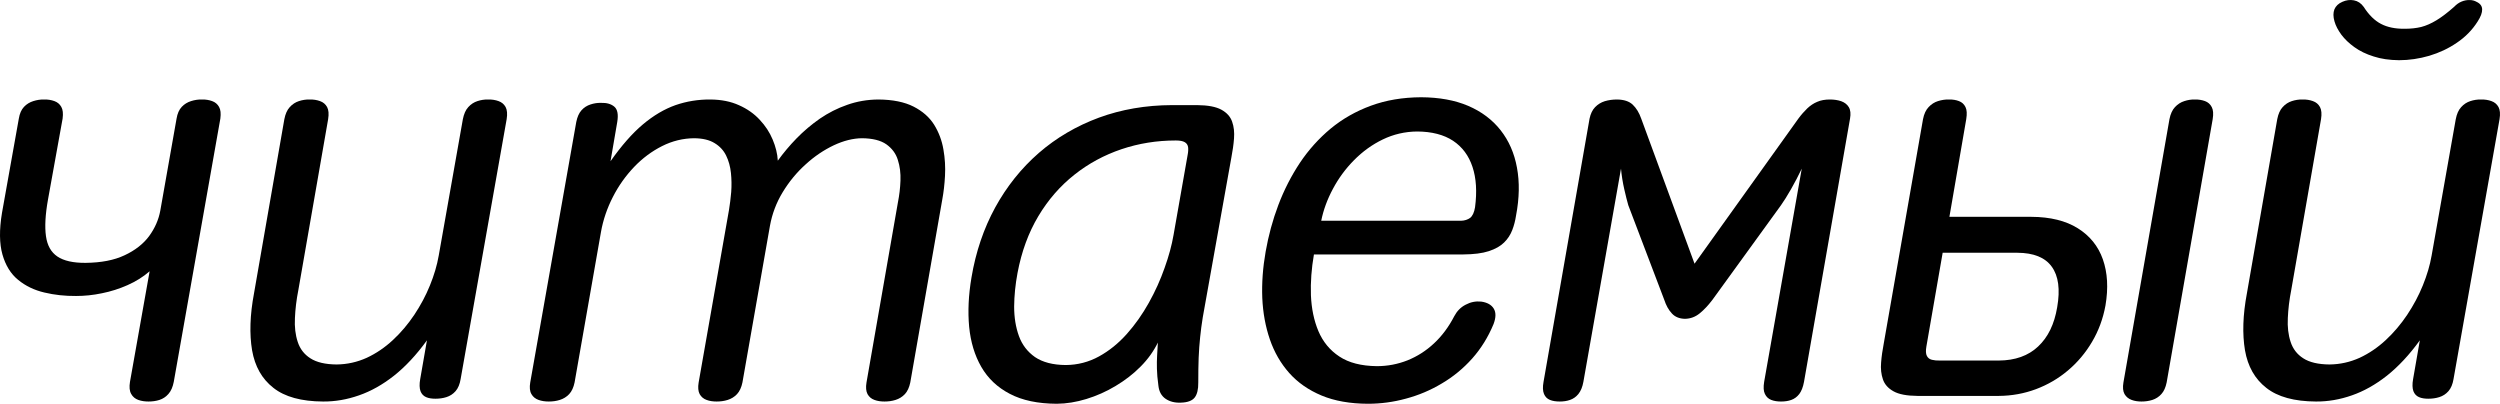
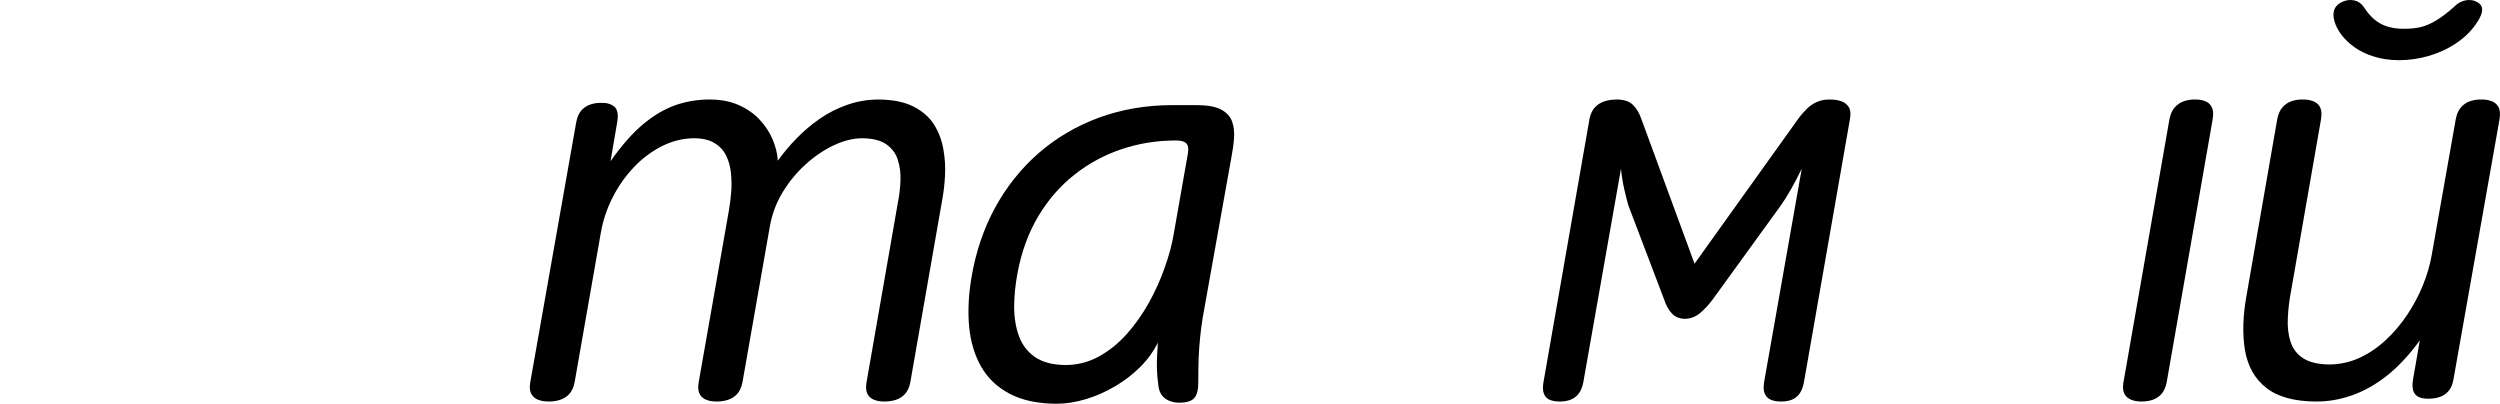
<svg xmlns="http://www.w3.org/2000/svg" viewBox="0 0 924.328 149.285" fill="none">
-   <path d="M80.989 39.521C81.577 40.559 81.716 41.977 81.473 43.845L64.247 141.19C63.866 143.093 63.243 144.581 62.274 145.653C61.341 146.725 60.234 147.452 58.953 147.867C57.639 148.282 56.325 148.455 54.906 148.455C53.557 148.455 52.312 148.282 51.135 147.867C49.994 147.452 49.095 146.725 48.507 145.653C47.884 144.581 47.746 143.093 48.057 141.19L55.321 100.301C52.934 102.377 50.201 104.072 47.157 105.421C44.113 106.77 40.965 107.773 37.679 108.431C34.392 109.122 31.21 109.433 28.131 109.433C24.049 109.468 20.14 109.054 16.404 108.154C12.703 107.289 9.45 105.732 6.718 103.484C3.985 101.27 2.048 98.122 0.906 94.109C-0.236 90.096 -0.304 84.942 0.733 78.715L6.961 43.845C7.272 41.977 7.894 40.559 8.862 39.521C9.831 38.483 11.007 37.791 12.322 37.377C13.637 36.961 14.951 36.754 16.301 36.789C17.719 36.754 18.964 36.961 20.105 37.377C21.247 37.791 22.078 38.483 22.665 39.521C23.253 40.559 23.392 41.977 23.15 43.845L17.753 73.734C16.75 79.303 16.508 83.835 16.992 87.294C17.477 90.754 18.86 93.244 21.212 94.836C23.565 96.427 27.059 97.222 31.66 97.188C37.402 97.119 42.176 96.219 46.05 94.385C49.925 92.587 52.934 90.235 55.114 87.329C57.259 84.389 58.642 81.275 59.265 77.885L65.284 43.845C65.596 41.977 66.218 40.559 67.187 39.521C68.156 38.483 69.332 37.791 70.646 37.377C71.961 36.961 73.275 36.754 74.624 36.789C76.043 36.754 77.288 36.961 78.43 37.377C79.571 37.791 80.401 38.483 80.989 39.521Z" fill="black" />
-   <path d="M121.325 44.053L110.324 107.151C109.598 110.818 109.182 114.311 109.044 117.598C108.872 120.885 109.217 123.825 110.083 126.419C110.913 128.979 112.469 131.02 114.752 132.473C117.035 133.961 120.287 134.722 124.438 134.756C128.347 134.722 132.049 133.891 135.578 132.3C139.071 130.674 142.289 128.495 145.264 125.727C148.239 122.96 150.867 119.846 153.185 116.387C155.503 112.893 157.44 109.295 158.962 105.525C160.484 101.789 161.591 98.087 162.214 94.489L171.139 44.053C171.519 42.15 172.177 40.628 173.146 39.591C174.114 38.518 175.255 37.791 176.536 37.377C177.816 36.961 179.13 36.754 180.479 36.789C181.897 36.754 183.178 36.961 184.319 37.377C185.495 37.791 186.36 38.518 186.948 39.591C187.502 40.628 187.64 42.15 187.329 44.053L170.309 140.152C169.998 142.055 169.375 143.543 168.441 144.615C167.507 145.688 166.365 146.414 165.051 146.829C163.736 147.244 162.387 147.417 160.969 147.417C159.654 147.417 158.478 147.244 157.544 146.829C156.575 146.414 155.883 145.688 155.469 144.615C155.088 143.543 155.018 142.055 155.364 140.152L157.855 125.831C153.981 131.193 149.899 135.552 145.678 138.907C141.458 142.228 137.134 144.65 132.741 146.172C128.313 147.729 123.884 148.49 119.457 148.455C111.431 148.42 105.273 146.725 101.088 143.404C96.867 140.118 94.239 135.483 93.2 129.498C92.198 123.513 92.405 116.456 93.927 108.396L105.135 44.053C105.516 42.116 106.174 40.628 107.142 39.591C108.11 38.518 109.252 37.791 110.532 37.377C111.812 36.961 113.126 36.754 114.476 36.789C115.894 36.754 117.174 36.961 118.315 37.377C119.491 37.791 120.356 38.518 120.945 39.591C121.498 40.628 121.636 42.116 121.325 44.053Z" fill="black" />
  <path d="M258.314 141.398L269.522 77.677C269.867 75.602 270.145 73.388 270.352 71.001C270.525 68.614 270.49 66.261 270.25 63.944C270.007 61.591 269.417 59.447 268.485 57.544C267.55 55.607 266.098 54.05 264.196 52.909C262.291 51.732 259.802 51.144 256.655 51.11C252.538 51.144 248.559 52.113 244.788 54.016C241.017 55.918 237.558 58.478 234.445 61.73C231.331 65.016 228.702 68.683 226.592 72.834C224.482 76.951 222.994 81.275 222.199 85.772L212.443 141.398C212.063 143.232 211.406 144.684 210.437 145.722C209.469 146.76 208.292 147.452 206.978 147.867C205.663 148.282 204.314 148.455 202.896 148.455C201.547 148.455 200.301 148.282 199.125 147.867C197.984 147.452 197.084 146.76 196.496 145.722C195.873 144.684 195.735 143.232 196.046 141.398L213.066 45.091C213.447 43.222 214.069 41.804 215.003 40.766C215.937 39.729 217.044 39.037 218.324 38.622C219.57 38.207 220.85 37.999 222.199 38.033C224.343 37.964 225.969 38.449 227.146 39.452C228.322 40.455 228.668 42.358 228.218 45.091L225.727 59.62C229.74 53.912 233.684 49.38 237.662 46.025C241.605 42.704 245.653 40.317 249.77 38.864C253.885 37.446 258.174 36.754 262.671 36.789C266.685 36.823 270.18 37.515 273.224 38.899C276.269 40.247 278.828 42.046 280.903 44.295C282.98 46.509 284.57 48.93 285.677 51.594C286.784 54.223 287.442 56.817 287.579 59.412C289.621 56.576 291.938 53.808 294.533 51.144C297.127 48.481 299.999 46.059 303.111 43.88C306.261 41.735 309.615 40.005 313.249 38.76C316.846 37.48 320.685 36.823 324.732 36.789C330.094 36.823 334.453 37.722 337.775 39.417C341.097 41.112 343.656 43.361 345.386 46.129C347.115 48.93 348.255 51.974 348.81 55.261C349.398 58.548 349.57 61.799 349.398 65.016C349.225 68.233 348.878 71.139 348.395 73.734L336.562 141.398C336.182 143.232 335.525 144.684 334.558 145.722C333.588 146.76 332.413 147.452 331.098 147.867C329.784 148.282 328.434 148.455 327.017 148.455C325.667 148.455 324.422 148.282 323.315 147.867C322.173 147.452 321.343 146.76 320.755 145.722C320.2 144.684 320.063 143.232 320.373 141.398L331.998 74.772C332.516 72.177 332.828 69.513 332.931 66.781C333.036 64.047 332.723 61.488 331.963 59.136C331.236 56.748 329.784 54.846 327.707 53.359C325.632 51.906 322.623 51.144 318.713 51.11C315.394 51.144 311.934 52.009 308.3 53.705C304.668 55.434 301.174 57.752 297.89 60.761C294.568 63.736 291.731 67.196 289.379 71.07C287.027 74.944 285.469 79.095 284.675 83.489L274.504 141.398C274.124 143.232 273.467 144.684 272.497 145.722C271.53 146.76 270.352 147.452 269.037 147.867C267.723 148.282 266.373 148.455 264.956 148.455C263.606 148.455 262.361 148.282 261.254 147.867C260.112 147.452 259.282 146.76 258.694 145.722C258.142 144.684 258.002 143.232 258.314 141.398Z" fill="black" />
  <path d="M628.461 115.833C626.868 117.148 625.036 117.84 622.994 117.875C620.955 117.84 619.327 117.183 618.153 115.903C616.94 114.623 616.008 112.928 615.316 110.818L602.031 75.879C601.583 74.356 601.098 72.384 600.543 69.963C599.991 67.542 599.576 65.016 599.334 62.352L585.426 141.19C585.081 143.093 584.459 144.581 583.594 145.653C582.729 146.725 581.692 147.452 580.48 147.867C579.305 148.282 578.023 148.455 576.71 148.455C575.326 148.455 574.081 148.282 573.076 147.867C572.039 147.452 571.311 146.725 570.864 145.653C570.414 144.581 570.344 143.093 570.691 141.19L587.711 43.845C588.091 42.081 588.748 40.663 589.75 39.625C590.755 38.587 591.93 37.861 593.347 37.411C594.767 36.996 596.254 36.789 597.881 36.789C600.406 36.823 602.343 37.446 603.658 38.691C604.973 39.936 606.045 41.666 606.805 43.845L626.524 97.499L664.921 43.845C665.994 42.392 667.101 41.147 668.208 40.075C669.316 39.037 670.525 38.207 671.875 37.653C673.19 37.065 674.782 36.789 676.544 36.789C678.101 36.789 679.486 36.996 680.731 37.411C681.976 37.861 682.946 38.587 683.568 39.625C684.19 40.663 684.328 42.081 684.018 43.845L666.996 141.19C666.651 143.093 666.064 144.581 665.269 145.653C664.436 146.725 663.469 147.452 662.292 147.867C661.152 148.282 659.872 148.455 658.488 148.455C657.138 148.455 655.963 148.282 654.891 147.867C653.818 147.452 653.056 146.725 652.539 145.653C652.019 144.581 651.949 143.093 652.261 141.19L666.166 62.352C664.886 65.016 663.572 67.542 662.189 69.963C660.805 72.384 659.56 74.356 658.488 75.879L633.165 110.818C631.643 112.824 630.088 114.519 628.461 115.833Z" fill="black" />
  <path d="M817.755 39.591C818.308 40.628 818.413 42.116 818.1 44.053L801.081 141.398C800.701 143.232 800.076 144.684 799.109 145.722C798.174 146.76 797.067 147.452 795.787 147.867C794.472 148.282 793.158 148.455 791.74 148.455C790.461 148.455 789.251 148.282 788.143 147.867C787.001 147.452 786.136 146.76 785.514 145.722C784.927 144.684 784.787 143.232 785.099 141.398L802.118 44.053C802.498 42.116 803.191 40.628 804.16 39.591C805.163 38.518 806.305 37.791 807.62 37.377C808.897 36.961 810.179 36.754 811.459 36.789C812.876 36.754 814.121 36.961 815.263 37.377C816.371 37.791 817.201 38.518 817.755 39.591Z" fill="black" />
  <path d="M858.16 44.053L847.157 107.151C846.433 110.818 846.018 114.311 845.878 117.598C845.705 120.885 846.053 123.825 846.918 126.419C847.747 128.979 849.305 131.02 851.587 132.473C853.871 133.961 857.121 134.722 861.272 134.756C865.182 134.722 868.883 133.891 872.413 132.3C875.907 130.674 879.124 128.495 882.098 125.727C885.073 122.96 887.702 119.846 890.02 116.387C892.337 112.893 894.274 109.295 895.796 105.525C897.318 101.789 898.425 98.087 899.048 94.489L907.974 44.053C908.354 42.116 909.011 40.628 909.981 39.591C910.948 38.518 912.09 37.791 913.37 37.377C914.65 36.961 915.965 36.754 917.314 36.789C918.732 36.754 920.011 36.961 921.154 37.377C922.331 37.791 923.193 38.518 923.783 39.591C924.336 40.628 924.476 42.116 924.163 44.053L907.144 140.152C906.831 142.055 906.209 143.543 905.274 144.615C904.342 145.688 903.2 146.414 901.885 146.829C900.57 147.244 899.223 147.417 897.803 147.417C896.488 147.417 895.314 147.244 894.379 146.829C893.409 146.414 892.719 145.688 892.304 144.615C891.922 143.543 891.854 142.055 892.199 140.152L894.689 125.831C890.817 131.193 886.733 135.552 882.513 138.907C878.292 142.228 873.967 144.65 869.576 146.172C865.147 147.729 860.72 148.49 856.291 148.455C848.265 148.42 842.108 146.725 837.922 143.404C833.702 140.118 831.073 135.483 830.036 129.498C829.031 123.513 829.241 116.456 830.761 108.396L841.971 44.053C842.351 42.116 843.008 40.628 843.976 39.591C844.945 38.518 846.085 37.791 847.367 37.377C848.647 36.961 849.962 36.754 851.309 36.789C852.729 36.754 854.009 36.961 855.151 37.377C856.326 37.791 857.191 38.518 857.778 39.591C858.333 40.628 858.47 42.116 858.16 44.053Z" fill="black" />
  <path d="M900.847 7.488C902.785 6.312 904.964 4.651 907.351 2.541C908.216 1.642 909.116 0.984 910.153 0.569C911.156 0.154 912.16 -0.019 913.128 0.016C914.098 0.016 914.927 0.258 915.652 0.673C917.002 1.295 917.694 2.229 917.729 3.44C917.764 4.686 917.209 6.173 916.067 7.938C914.098 11.051 911.536 13.68 908.389 15.791C905.277 17.935 901.85 19.526 898.148 20.633C894.449 21.706 890.712 22.259 887.01 22.259C883.481 22.225 880.334 21.775 877.602 20.875C874.835 20.011 872.48 18.869 870.473 17.416C868.504 15.998 866.911 14.476 865.667 12.815C864.454 11.155 863.592 9.529 863.14 7.938C862.622 6.173 862.622 4.686 863.107 3.44C863.624 2.229 864.594 1.295 866.046 0.673C867.431 0.051 868.848 -0.157 870.301 0.12C871.755 0.396 872.965 1.192 873.932 2.541C875.837 5.516 877.982 7.626 880.334 8.837C882.686 10.082 885.628 10.67 889.085 10.636C891.264 10.636 893.306 10.428 895.174 9.979C897.043 9.494 898.91 8.664 900.847 7.488Z" fill="black" />
  <path fill-rule="evenodd" clip-rule="evenodd" d="M442.625 38.864H433.287C423.601 38.899 414.605 40.455 406.304 43.5C398.001 46.578 390.597 50.902 384.094 56.541C377.592 62.214 372.228 68.925 367.974 76.674C363.72 84.458 360.778 93.106 359.188 102.584C358.081 109.122 357.803 115.177 358.323 120.815C358.876 126.454 360.363 131.401 362.82 135.656C365.277 139.91 368.769 143.231 373.371 145.618C377.972 148.04 383.749 149.251 390.737 149.285C394.299 149.251 397.966 148.663 401.668 147.521C405.405 146.379 409.001 144.789 412.461 142.712C415.885 140.672 419 138.285 421.697 135.552C424.431 132.819 426.541 129.844 428.098 126.661C428.028 128.356 427.923 129.948 427.82 131.435C427.718 132.957 427.718 134.583 427.75 136.347C427.785 138.077 427.958 140.187 428.305 142.643C428.548 144.822 429.445 146.414 430.967 147.452C432.49 148.49 434.394 148.974 436.606 148.87C439.063 148.801 440.758 148.178 441.693 147.002C442.625 145.826 443.075 143.958 443.04 141.398C443.04 137.973 443.075 134.929 443.18 132.265C443.283 129.567 443.49 127.042 443.732 124.655C443.975 122.303 444.287 119.846 444.702 117.321L455.288 58.167C455.738 55.815 456.083 53.497 456.255 51.213C456.428 48.93 456.22 46.855 455.565 45.021C454.94 43.153 453.593 41.666 451.586 40.559C449.544 39.452 446.569 38.899 442.625 38.864ZM433.909 86.81L439.098 57.336C439.341 56.161 439.373 55.157 439.271 54.361C439.131 53.566 438.718 52.943 438.026 52.562C437.334 52.148 436.226 51.94 434.739 51.94C427.75 51.94 421.039 53.013 414.675 55.157C408.309 57.302 402.463 60.45 397.239 64.601C391.982 68.752 387.52 73.873 383.886 79.961C380.254 86.049 377.695 93.037 376.208 100.924C375.413 105.179 374.998 109.295 374.963 113.342C374.963 117.356 375.55 120.988 376.727 124.24C377.902 127.492 379.909 130.086 382.676 132.023C385.478 133.926 389.25 134.929 394.057 134.964C398.451 134.929 402.568 133.857 406.337 131.781C410.109 129.706 413.533 126.938 416.648 123.444C419.724 119.985 422.424 116.145 424.776 111.924C427.128 107.704 429.065 103.415 430.587 99.056C432.145 94.731 433.252 90.65 433.909 86.81Z" fill="black" />
-   <path fill-rule="evenodd" clip-rule="evenodd" d="M552.217 119.812C553.117 117.425 553.152 115.523 552.287 114.104C551.422 112.686 549.865 111.821 547.651 111.509C545.644 111.302 543.706 111.682 541.909 112.651C540.075 113.585 538.692 115.004 537.688 116.906C535.648 120.85 533.156 124.205 530.216 126.938C527.274 129.706 523.99 131.781 520.391 133.234C516.794 134.652 513.022 135.379 509.045 135.379C503.304 135.309 498.702 134.134 495.208 131.815C491.679 129.498 489.119 126.35 487.459 122.441C485.8 118.497 484.9 114.07 484.692 109.192C484.517 104.314 484.9 99.264 485.8 94.075H541.009C544.884 94.04 548.031 93.659 550.453 92.863C552.875 92.068 554.777 90.996 556.127 89.647C557.509 88.298 558.479 86.741 559.136 85.045C559.793 83.351 560.243 81.586 560.518 79.753C561.766 73.25 561.868 67.299 560.866 61.972C559.896 56.61 557.856 52.009 554.812 48.135C551.767 44.261 547.756 41.251 542.842 39.141C537.895 37.03 532.084 35.993 525.442 35.958C518.626 35.993 512.47 37.03 506.901 39.071C501.332 41.112 496.35 43.949 491.991 47.547C487.632 51.179 483.828 55.4 480.608 60.208C477.426 65.016 474.764 70.205 472.652 75.774C470.543 81.344 468.985 87.121 467.948 93.037C466.911 98.918 466.496 104.625 466.703 110.126C466.946 115.626 467.88 120.746 469.505 125.485C471.13 130.225 473.517 134.341 476.666 137.904C479.848 141.467 483.828 144.235 488.634 146.241C493.443 148.248 499.152 149.251 505.723 149.285C510.463 149.285 515.202 148.663 519.838 147.383C524.507 146.137 528.937 144.269 533.088 141.778C537.273 139.322 541.009 136.243 544.296 132.577C547.583 128.875 550.21 124.655 552.217 119.812ZM543.569 80.549C544.434 79.857 545.056 78.542 545.369 76.64C546.128 70.863 545.819 65.881 544.434 61.73C543.049 57.544 540.662 54.327 537.238 52.044C533.813 49.795 529.387 48.653 523.99 48.619C519.458 48.653 515.202 49.657 511.26 51.559C507.316 53.462 503.786 56.022 500.639 59.204C497.49 62.387 494.898 65.916 492.821 69.825C490.746 73.699 489.292 77.643 488.497 81.621H540.18C541.527 81.586 542.669 81.206 543.569 80.549Z" fill="black" />
-   <path fill-rule="evenodd" clip-rule="evenodd" d="M726.982 44.053C727.292 42.116 727.225 40.628 726.705 39.591C726.187 38.518 725.39 37.791 724.283 37.377C723.211 36.961 721.966 36.754 720.549 36.789C719.199 36.754 717.884 36.961 716.534 37.377C715.22 37.791 714.08 38.518 713.075 39.591C712.073 40.628 711.38 42.116 711 44.053L696.47 127.076C696.021 129.429 695.676 131.747 695.503 134.03C695.296 136.313 695.536 138.389 696.161 140.222C696.783 142.09 698.098 143.577 700.102 144.685C702.074 145.791 705.016 146.345 708.926 146.379H739.02C743.829 146.345 748.396 145.515 752.753 143.888C757.079 142.263 761.021 139.979 764.585 136.97C768.115 133.995 771.089 130.466 773.476 126.419C775.896 122.337 777.558 117.875 778.455 112.963C779.563 106.493 779.218 100.786 777.488 95.873C775.758 90.961 772.644 87.156 768.217 84.389C763.788 81.621 758.047 80.202 751.058 80.168H720.756L726.982 44.053ZM745.871 93.452H718.264L712.245 128.114C711.968 129.671 712.038 130.847 712.418 131.574C712.8 132.334 713.422 132.819 714.287 133.027C715.117 133.234 716.119 133.337 717.227 133.303H739.02C745.074 133.268 749.918 131.539 753.55 128.114C757.217 124.69 759.569 119.846 760.606 113.585C761.748 107.012 761.091 102.031 758.601 98.606C756.144 95.182 751.89 93.486 745.871 93.452Z" fill="black" />
</svg>